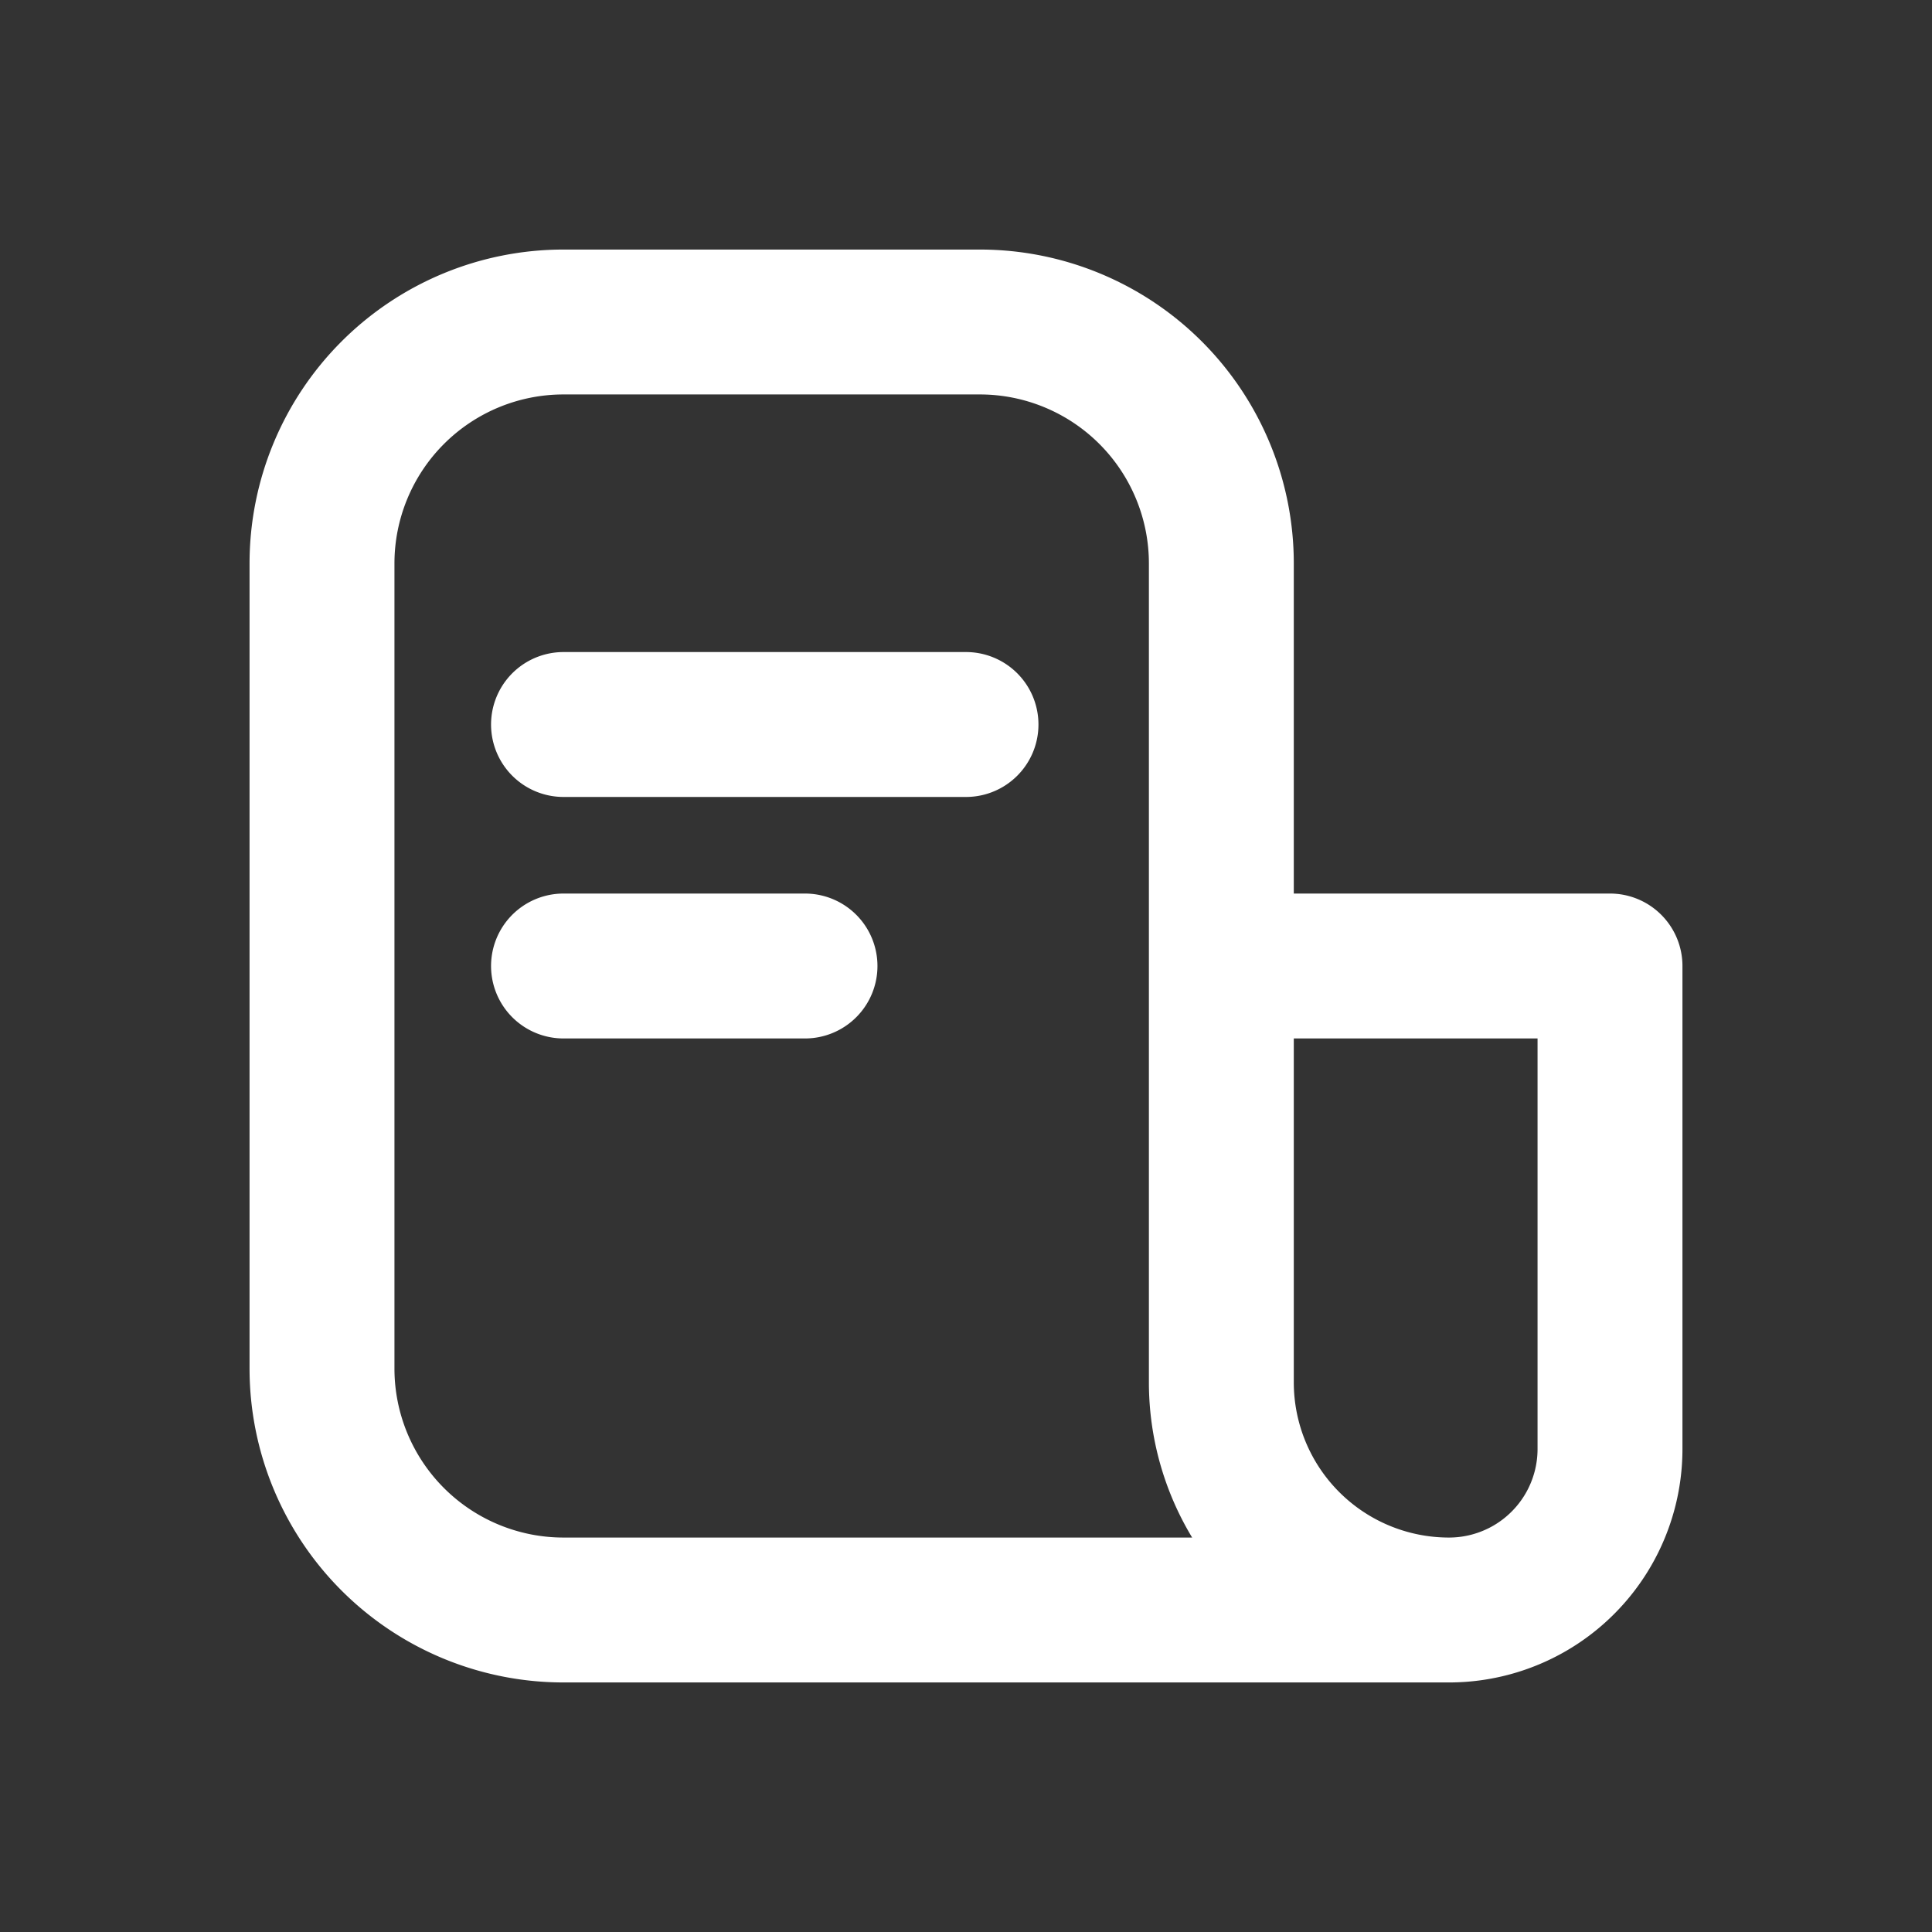
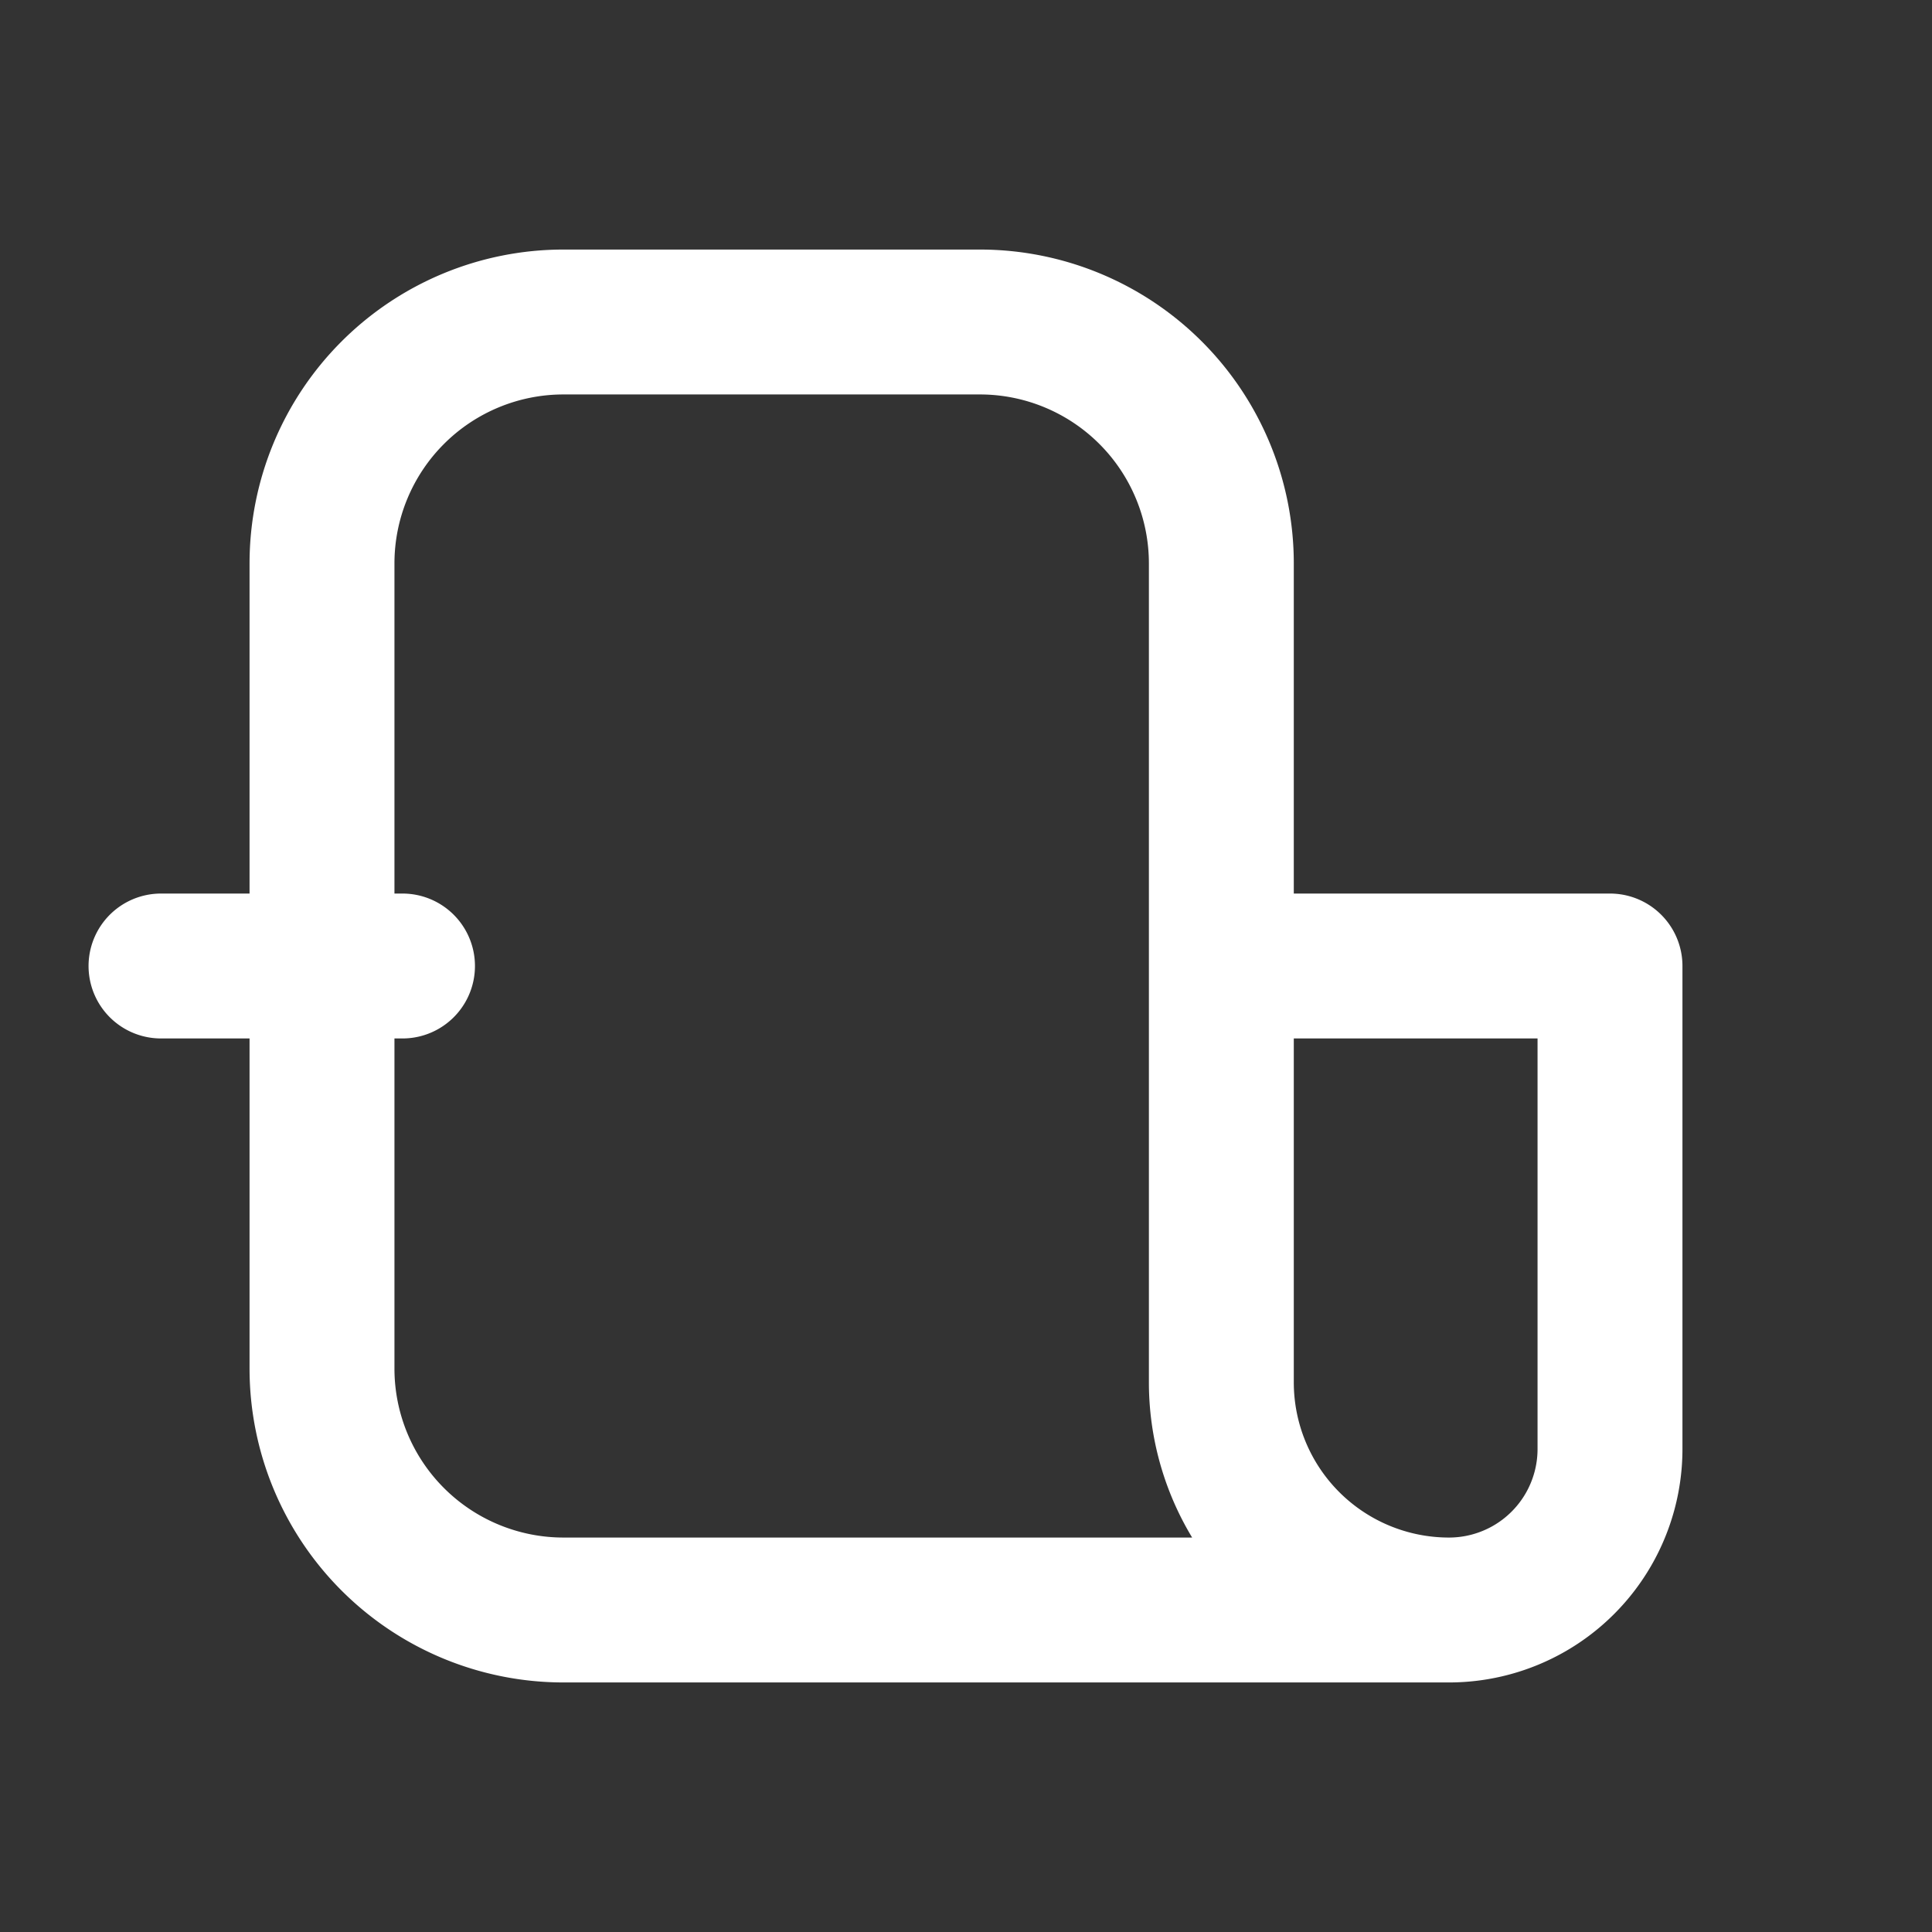
<svg xmlns="http://www.w3.org/2000/svg" width="24" height="24" viewBox="0 0 24 24" fill="none">
  <rect x="0" y="0" width="24" height="24" fill="#333333" stroke="none" />
-   <path d="M18 20H7a3 3 0 0 1-3-3V7a3 3 0 0 1 3-3h5.172a3 3 0 0 1 3 3v5M18 20a2.828 2.828 0 0 1-2.828-2.828V12M18 20a2 2 0 0 0 2-2v-6h-4.828M7 9h5m-5 3h3" stroke="#fff" stroke-width="1.8" stroke-linecap="round" stroke-linejoin="round" />
+   <path d="M18 20H7a3 3 0 0 1-3-3V7a3 3 0 0 1 3-3h5.172a3 3 0 0 1 3 3v5M18 20a2.828 2.828 0 0 1-2.828-2.828V12M18 20a2 2 0 0 0 2-2v-6h-4.828M7 9m-5 3h3" stroke="#fff" stroke-width="1.8" stroke-linecap="round" stroke-linejoin="round" />
</svg>